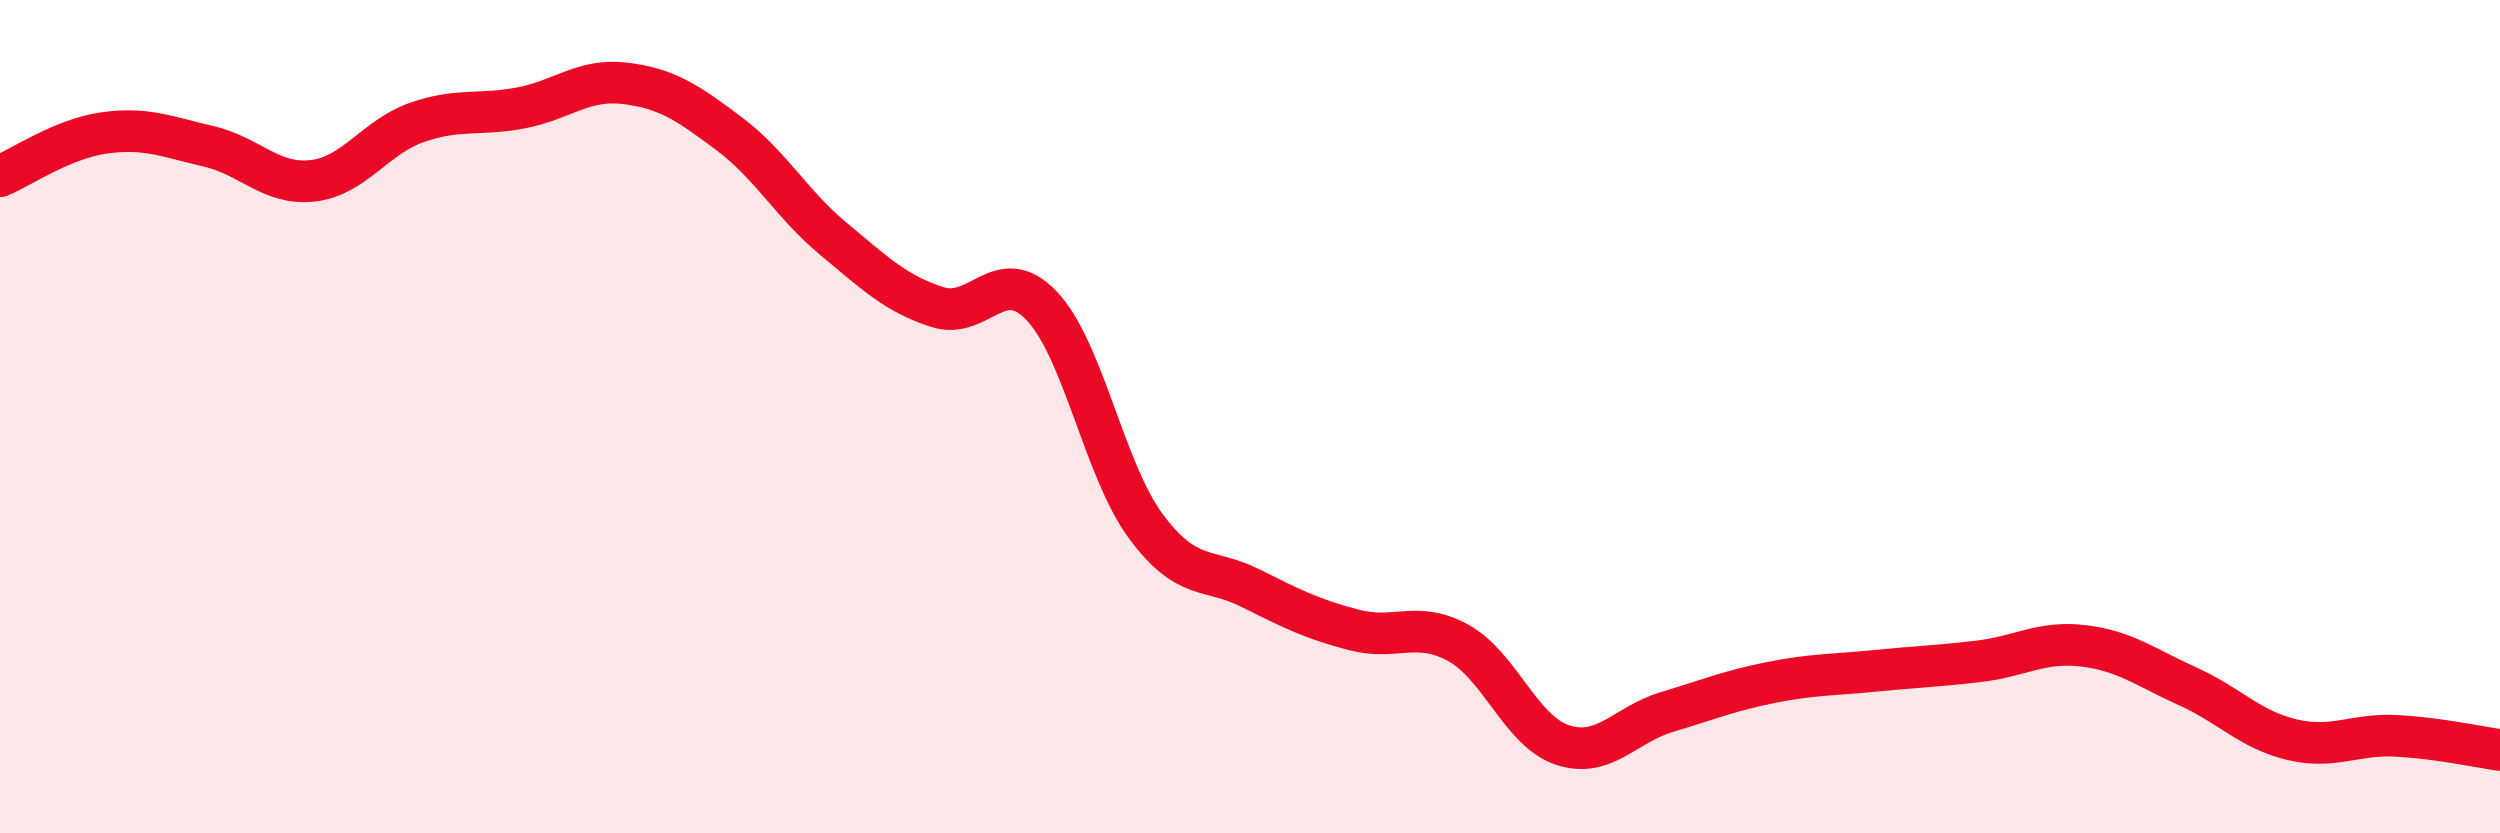
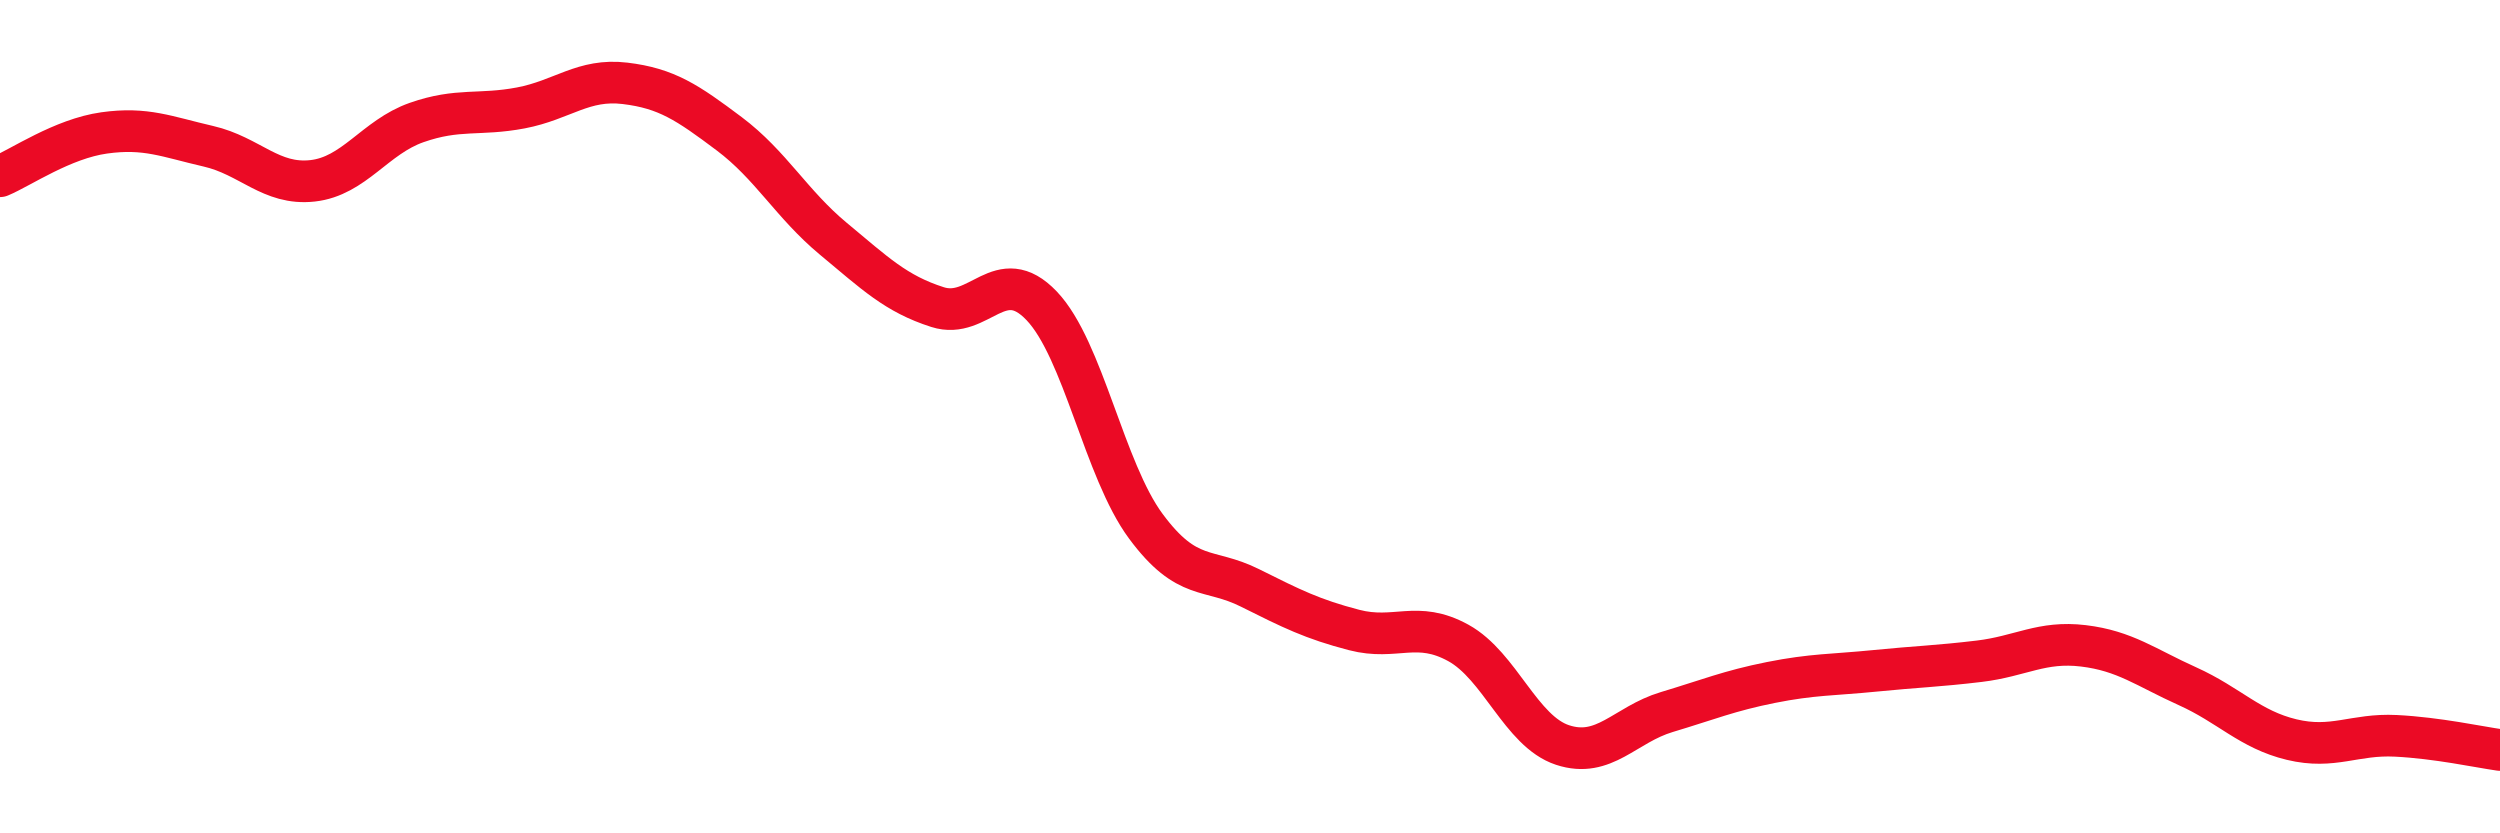
<svg xmlns="http://www.w3.org/2000/svg" width="60" height="20" viewBox="0 0 60 20">
-   <path d="M 0,4.23 C 0.5,4.02 1.5,3.33 2.5,3.19 C 3.5,3.05 4,3.28 5,3.51 C 6,3.74 6.5,4.45 7.5,4.34 C 8.5,4.23 9,3.29 10,2.94 C 11,2.59 11.5,2.78 12.5,2.59 C 13.5,2.4 14,1.88 15,2 C 16,2.12 16.5,2.46 17.5,3.21 C 18.5,3.96 19,4.9 20,5.73 C 21,6.56 21.5,7.05 22.5,7.37 C 23.5,7.69 24,6.29 25,7.34 C 26,8.39 26.5,11.28 27.5,12.63 C 28.5,13.98 29,13.61 30,14.11 C 31,14.61 31.5,14.86 32.5,15.12 C 33.5,15.38 34,14.88 35,15.43 C 36,15.98 36.5,17.55 37.5,17.88 C 38.5,18.21 39,17.39 40,17.09 C 41,16.79 41.5,16.58 42.5,16.38 C 43.5,16.18 44,16.2 45,16.1 C 46,16 46.5,15.99 47.5,15.87 C 48.5,15.75 49,15.38 50,15.5 C 51,15.62 51.5,16.02 52.5,16.47 C 53.5,16.92 54,17.51 55,17.75 C 56,17.99 56.5,17.61 57.5,17.66 C 58.5,17.71 59.5,17.93 60,18L60 20L0 20Z" fill="#EB0A25" opacity="0.1" stroke-linecap="round" stroke-linejoin="round" />
  <path d="M 0,4.23 C 0.5,4.02 1.5,3.33 2.5,3.19 C 3.5,3.05 4,3.28 5,3.51 C 6,3.74 6.5,4.45 7.5,4.34 C 8.5,4.23 9,3.29 10,2.94 C 11,2.59 11.5,2.78 12.5,2.59 C 13.5,2.4 14,1.88 15,2 C 16,2.12 16.5,2.46 17.5,3.21 C 18.5,3.96 19,4.9 20,5.73 C 21,6.56 21.5,7.05 22.5,7.37 C 23.5,7.69 24,6.29 25,7.34 C 26,8.39 26.5,11.28 27.5,12.63 C 28.5,13.98 29,13.61 30,14.11 C 31,14.61 31.5,14.86 32.5,15.12 C 33.5,15.38 34,14.88 35,15.43 C 36,15.98 36.5,17.55 37.5,17.88 C 38.5,18.21 39,17.39 40,17.09 C 41,16.79 41.5,16.58 42.5,16.38 C 43.5,16.18 44,16.2 45,16.1 C 46,16 46.5,15.99 47.5,15.87 C 48.5,15.75 49,15.38 50,15.5 C 51,15.62 51.5,16.02 52.5,16.47 C 53.5,16.92 54,17.51 55,17.75 C 56,17.99 56.5,17.61 57.5,17.66 C 58.5,17.71 59.5,17.93 60,18" stroke="#EB0A25" stroke-width="1" fill="none" stroke-linecap="round" stroke-linejoin="round" />
</svg>